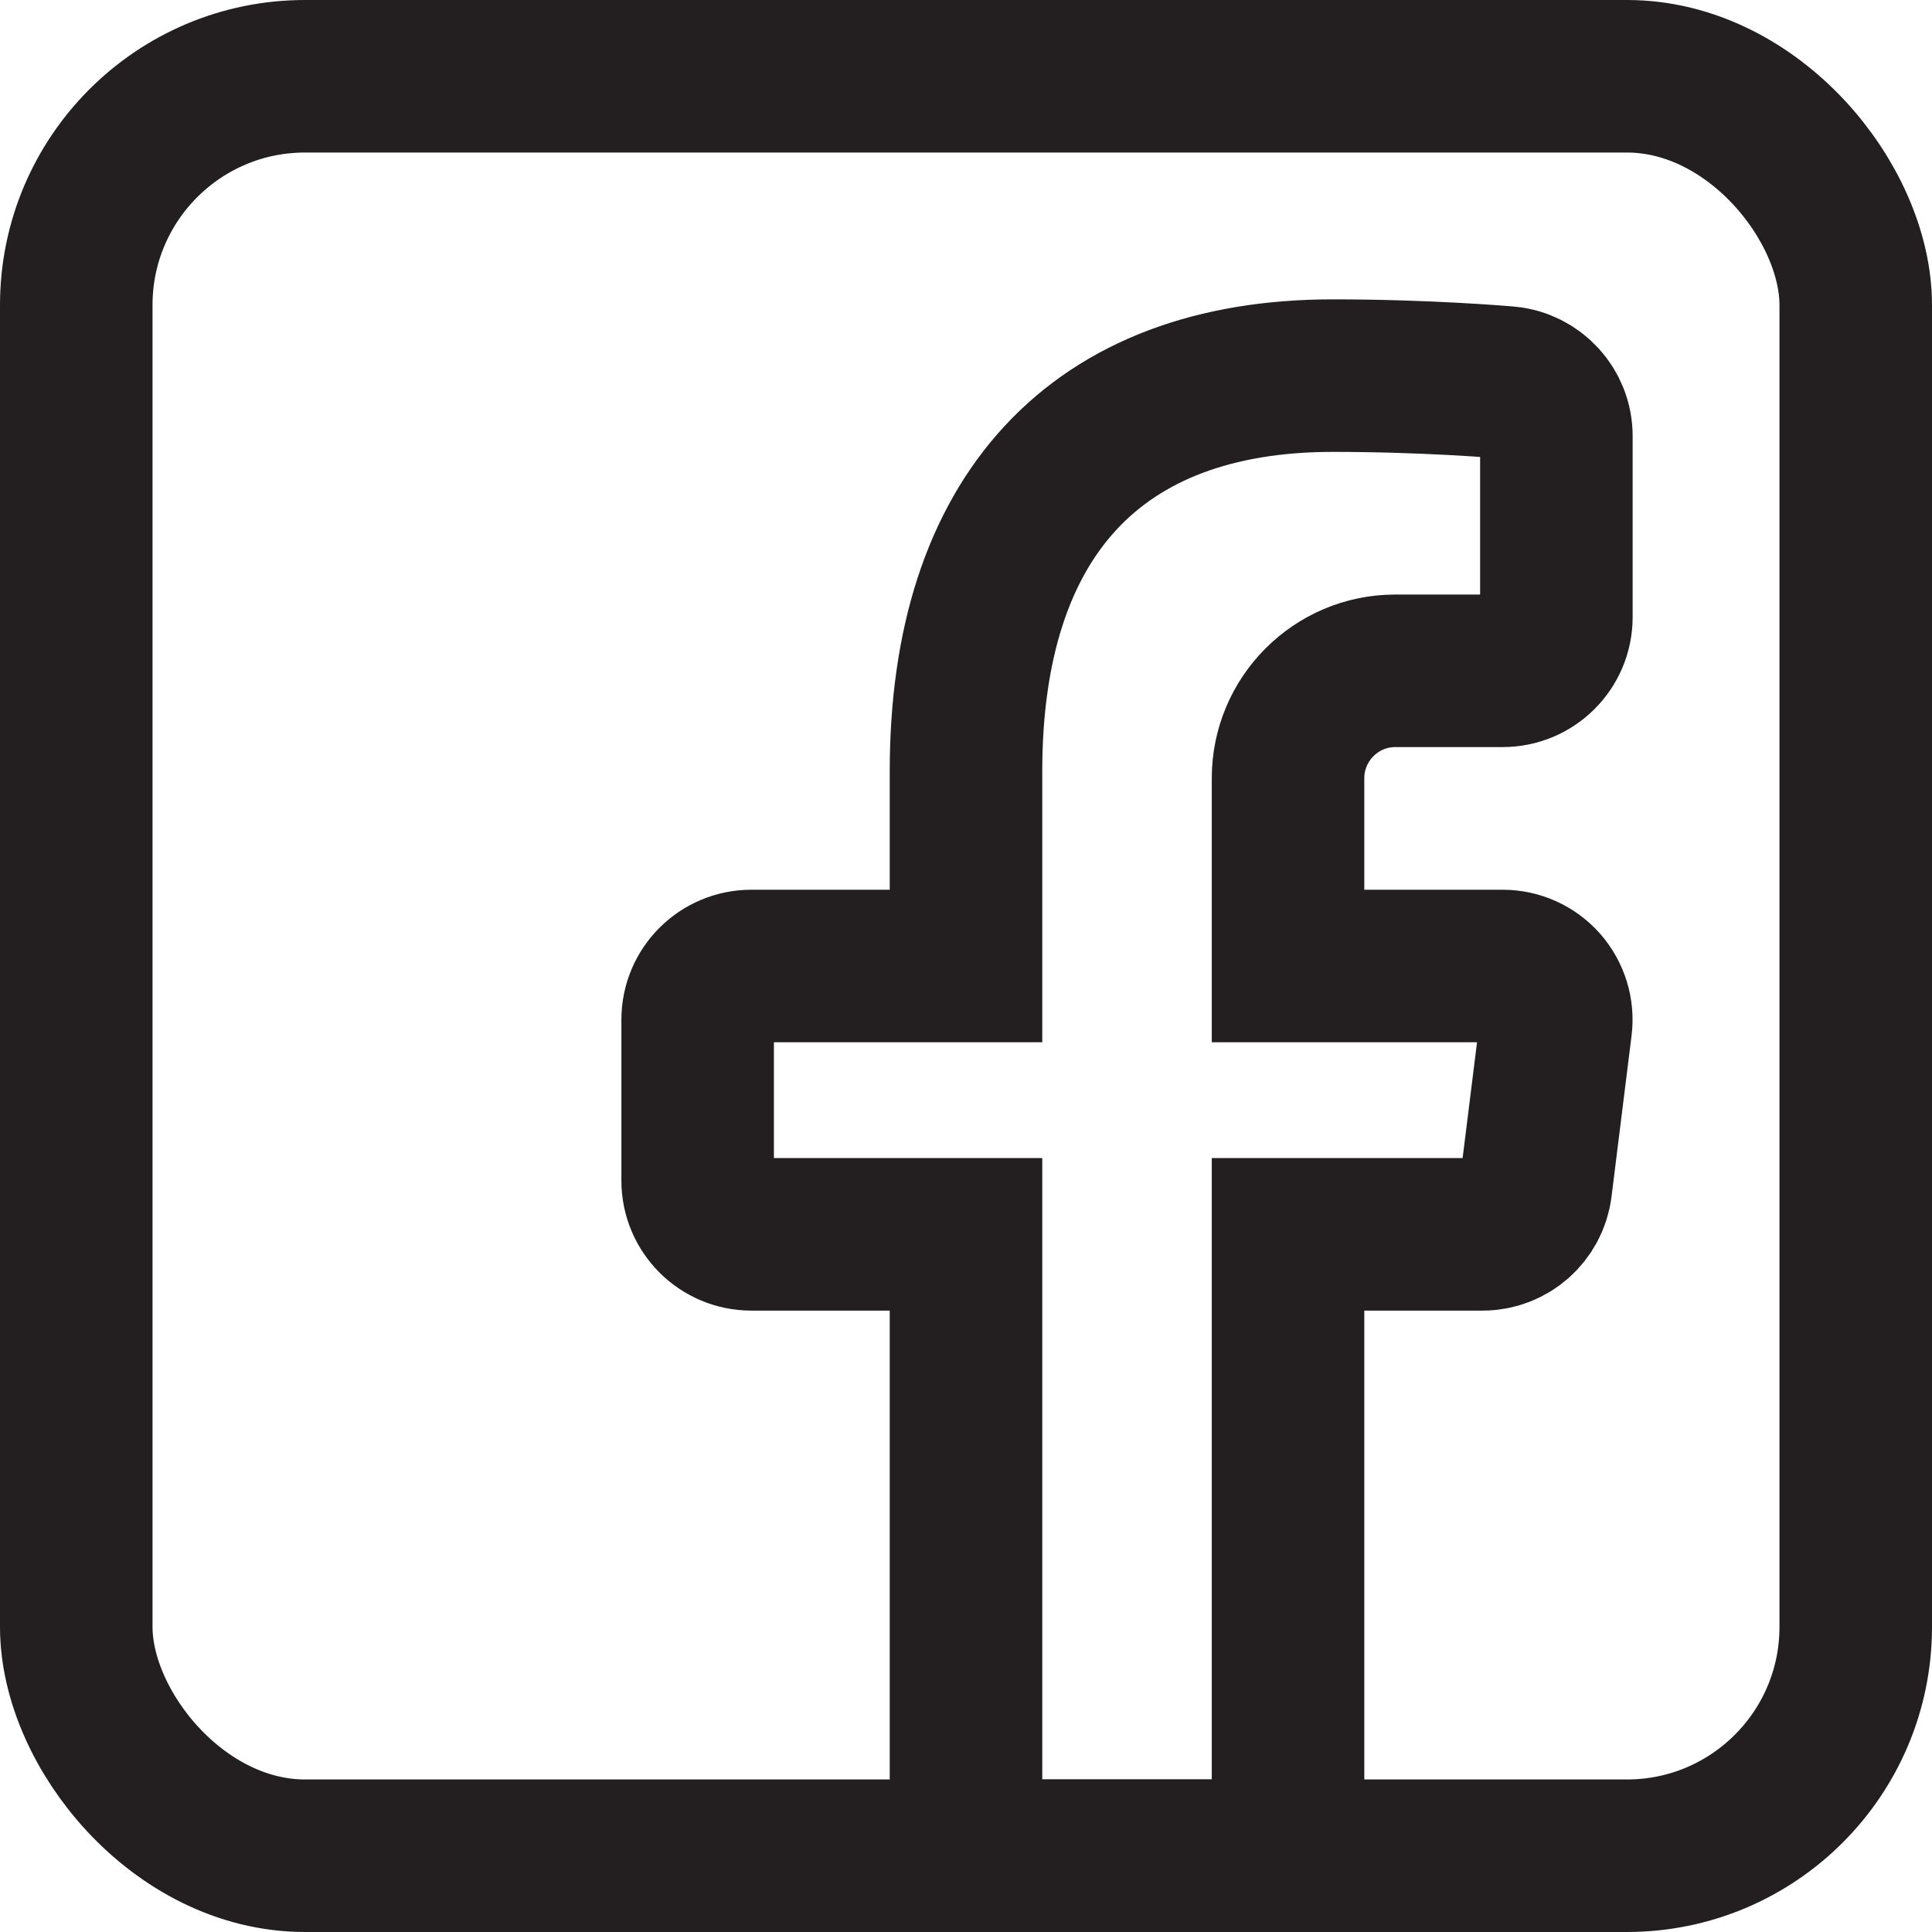
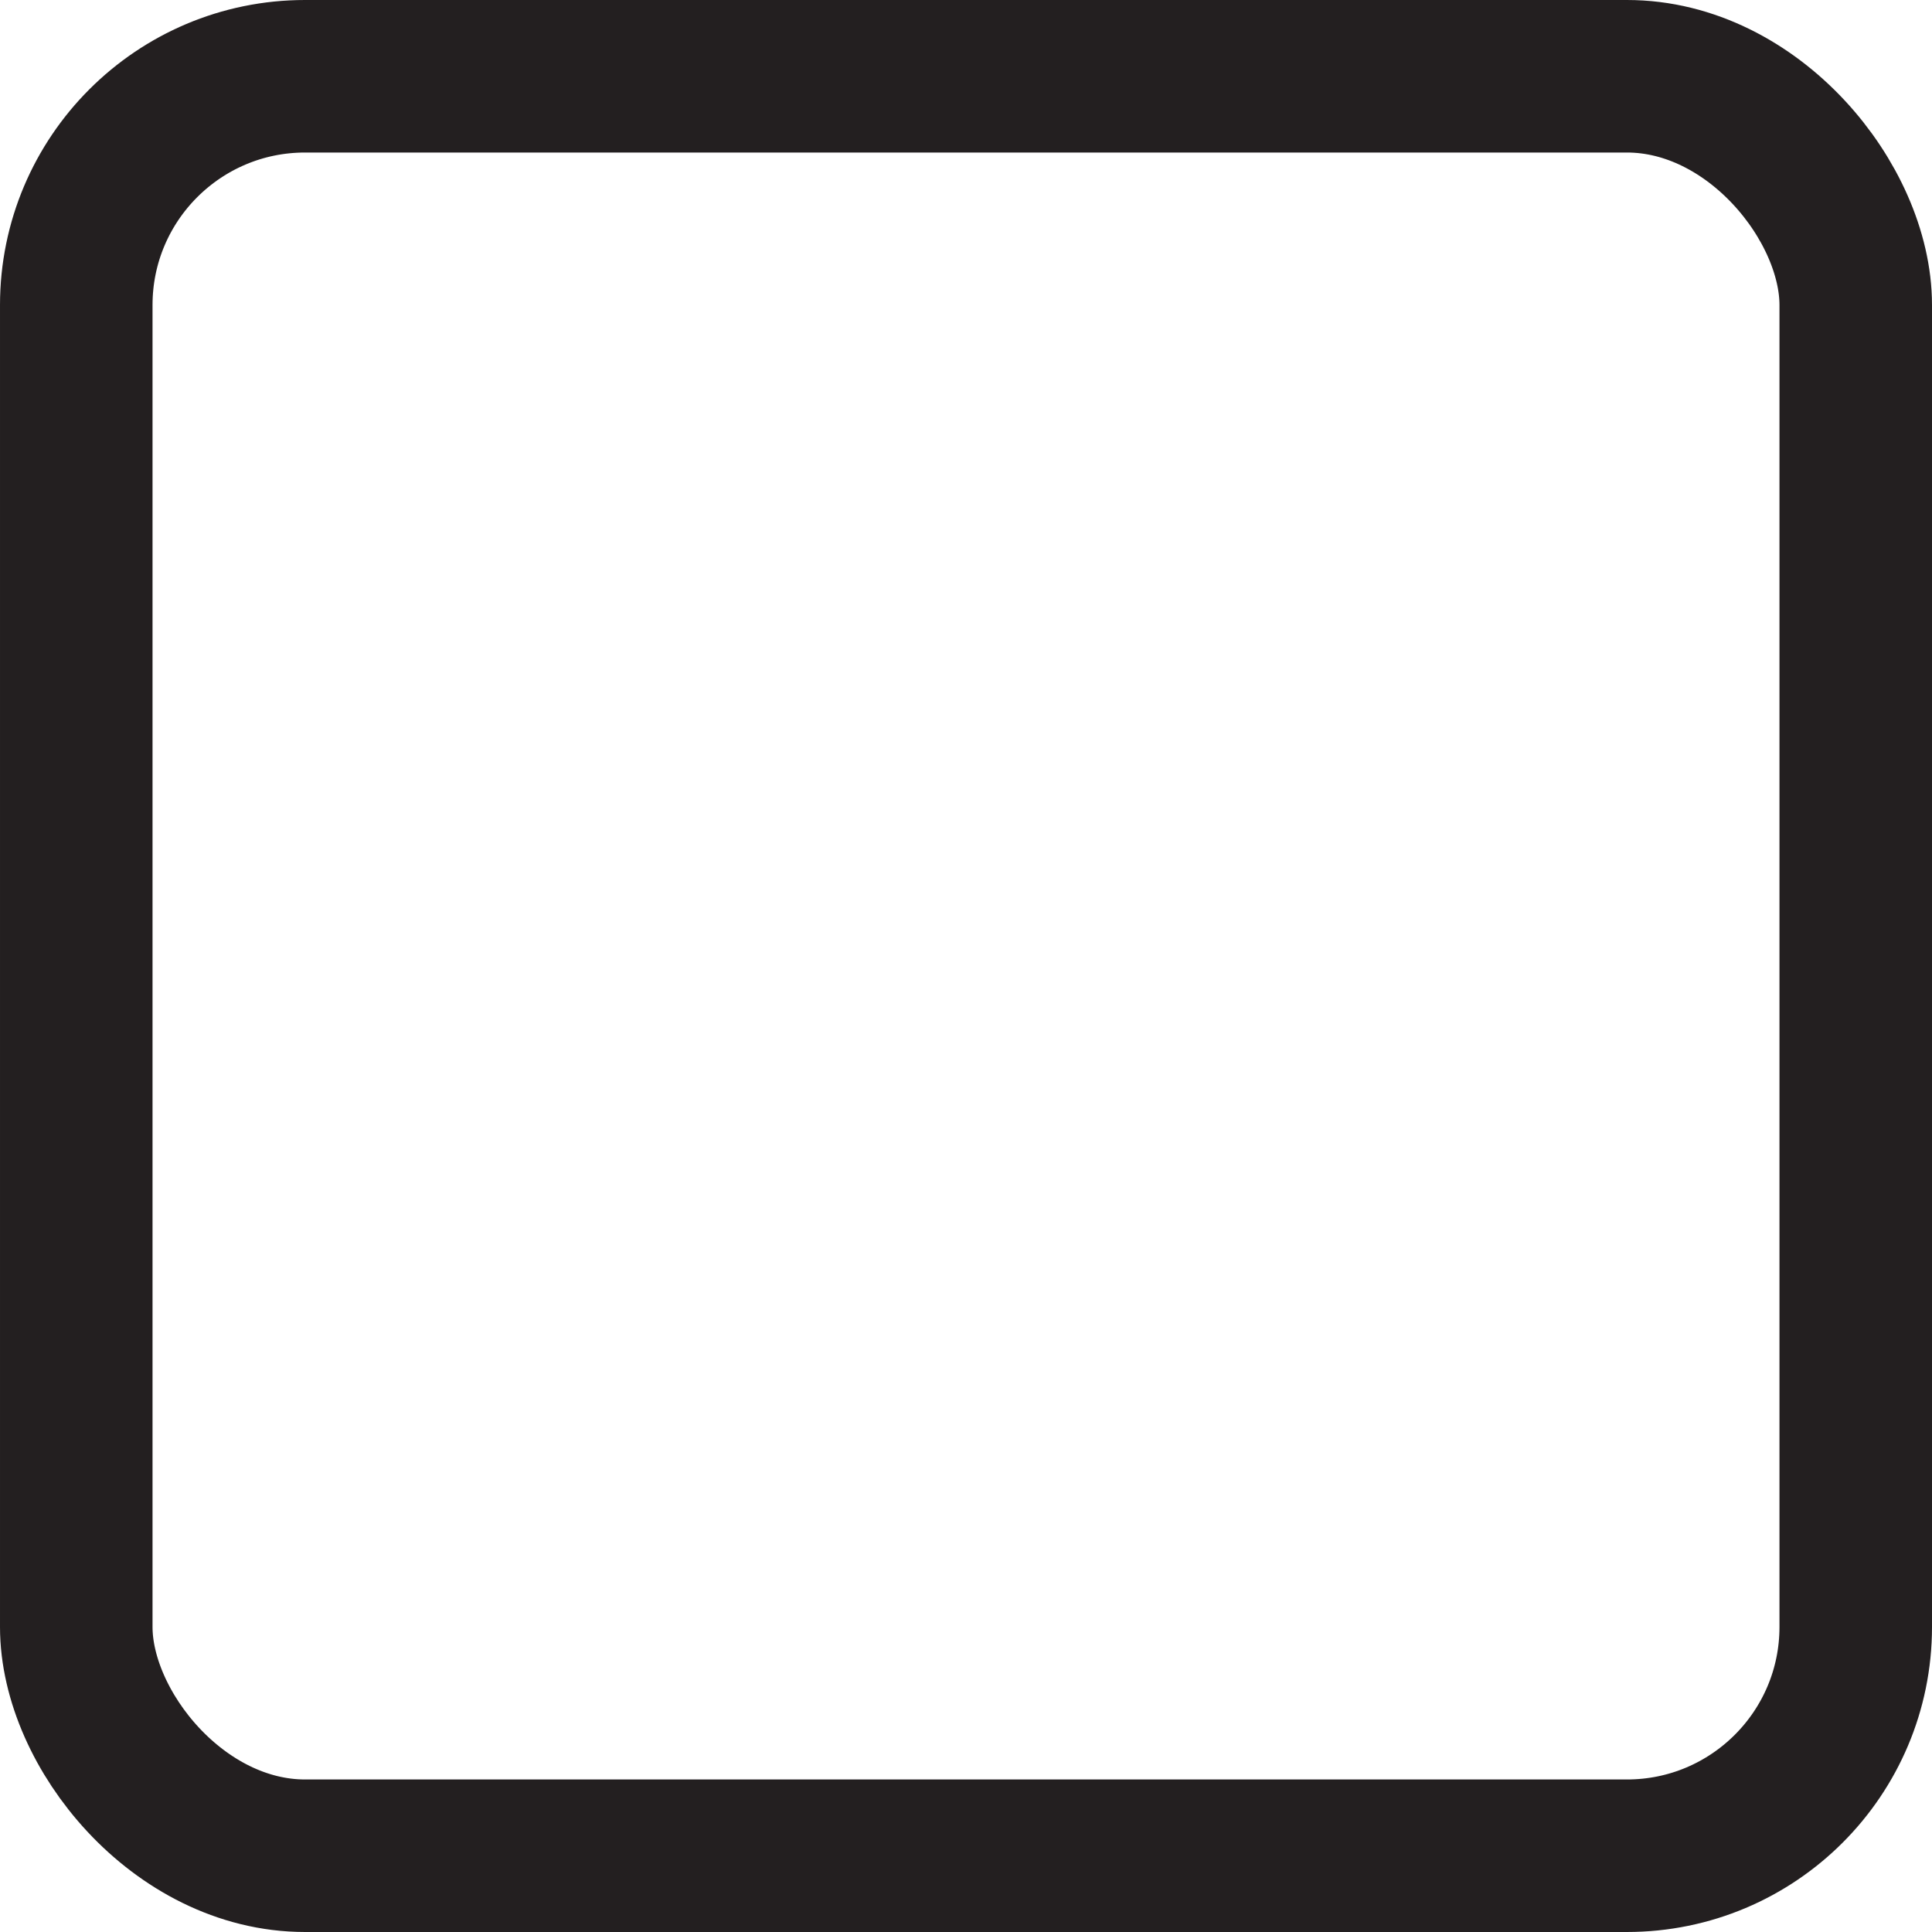
<svg xmlns="http://www.w3.org/2000/svg" width="19" height="19" viewBox="0 0 19 19" fill="none">
-   <path d="M12.667 12.139V18.25H9.5V12.139H7.389C7.098 12.139 6.861 11.903 6.861 11.611V10.028C6.861 9.736 7.098 9.5 7.389 9.5H9.5V7.583C9.5 5.075 10.781 3.694 13.107 3.694C14.031 3.694 14.766 3.757 14.823 3.762L14.825 3.762C15.097 3.787 15.306 4.015 15.306 4.288V6.069C15.306 6.361 15.069 6.597 14.778 6.597H13.722C13.14 6.597 12.667 7.071 12.667 7.653V9.5H14.778C14.929 9.5 15.073 9.565 15.173 9.678C15.273 9.792 15.32 9.943 15.301 10.093L15.104 11.676C15.071 11.94 14.846 12.139 14.58 12.139H12.667Z" stroke="#231F20" stroke-width="1.5" />
  <rect x="0.75" y="0.75" width="17.5" height="17.5" rx="2.25" stroke="#231F20" stroke-width="1.5" />
</svg>